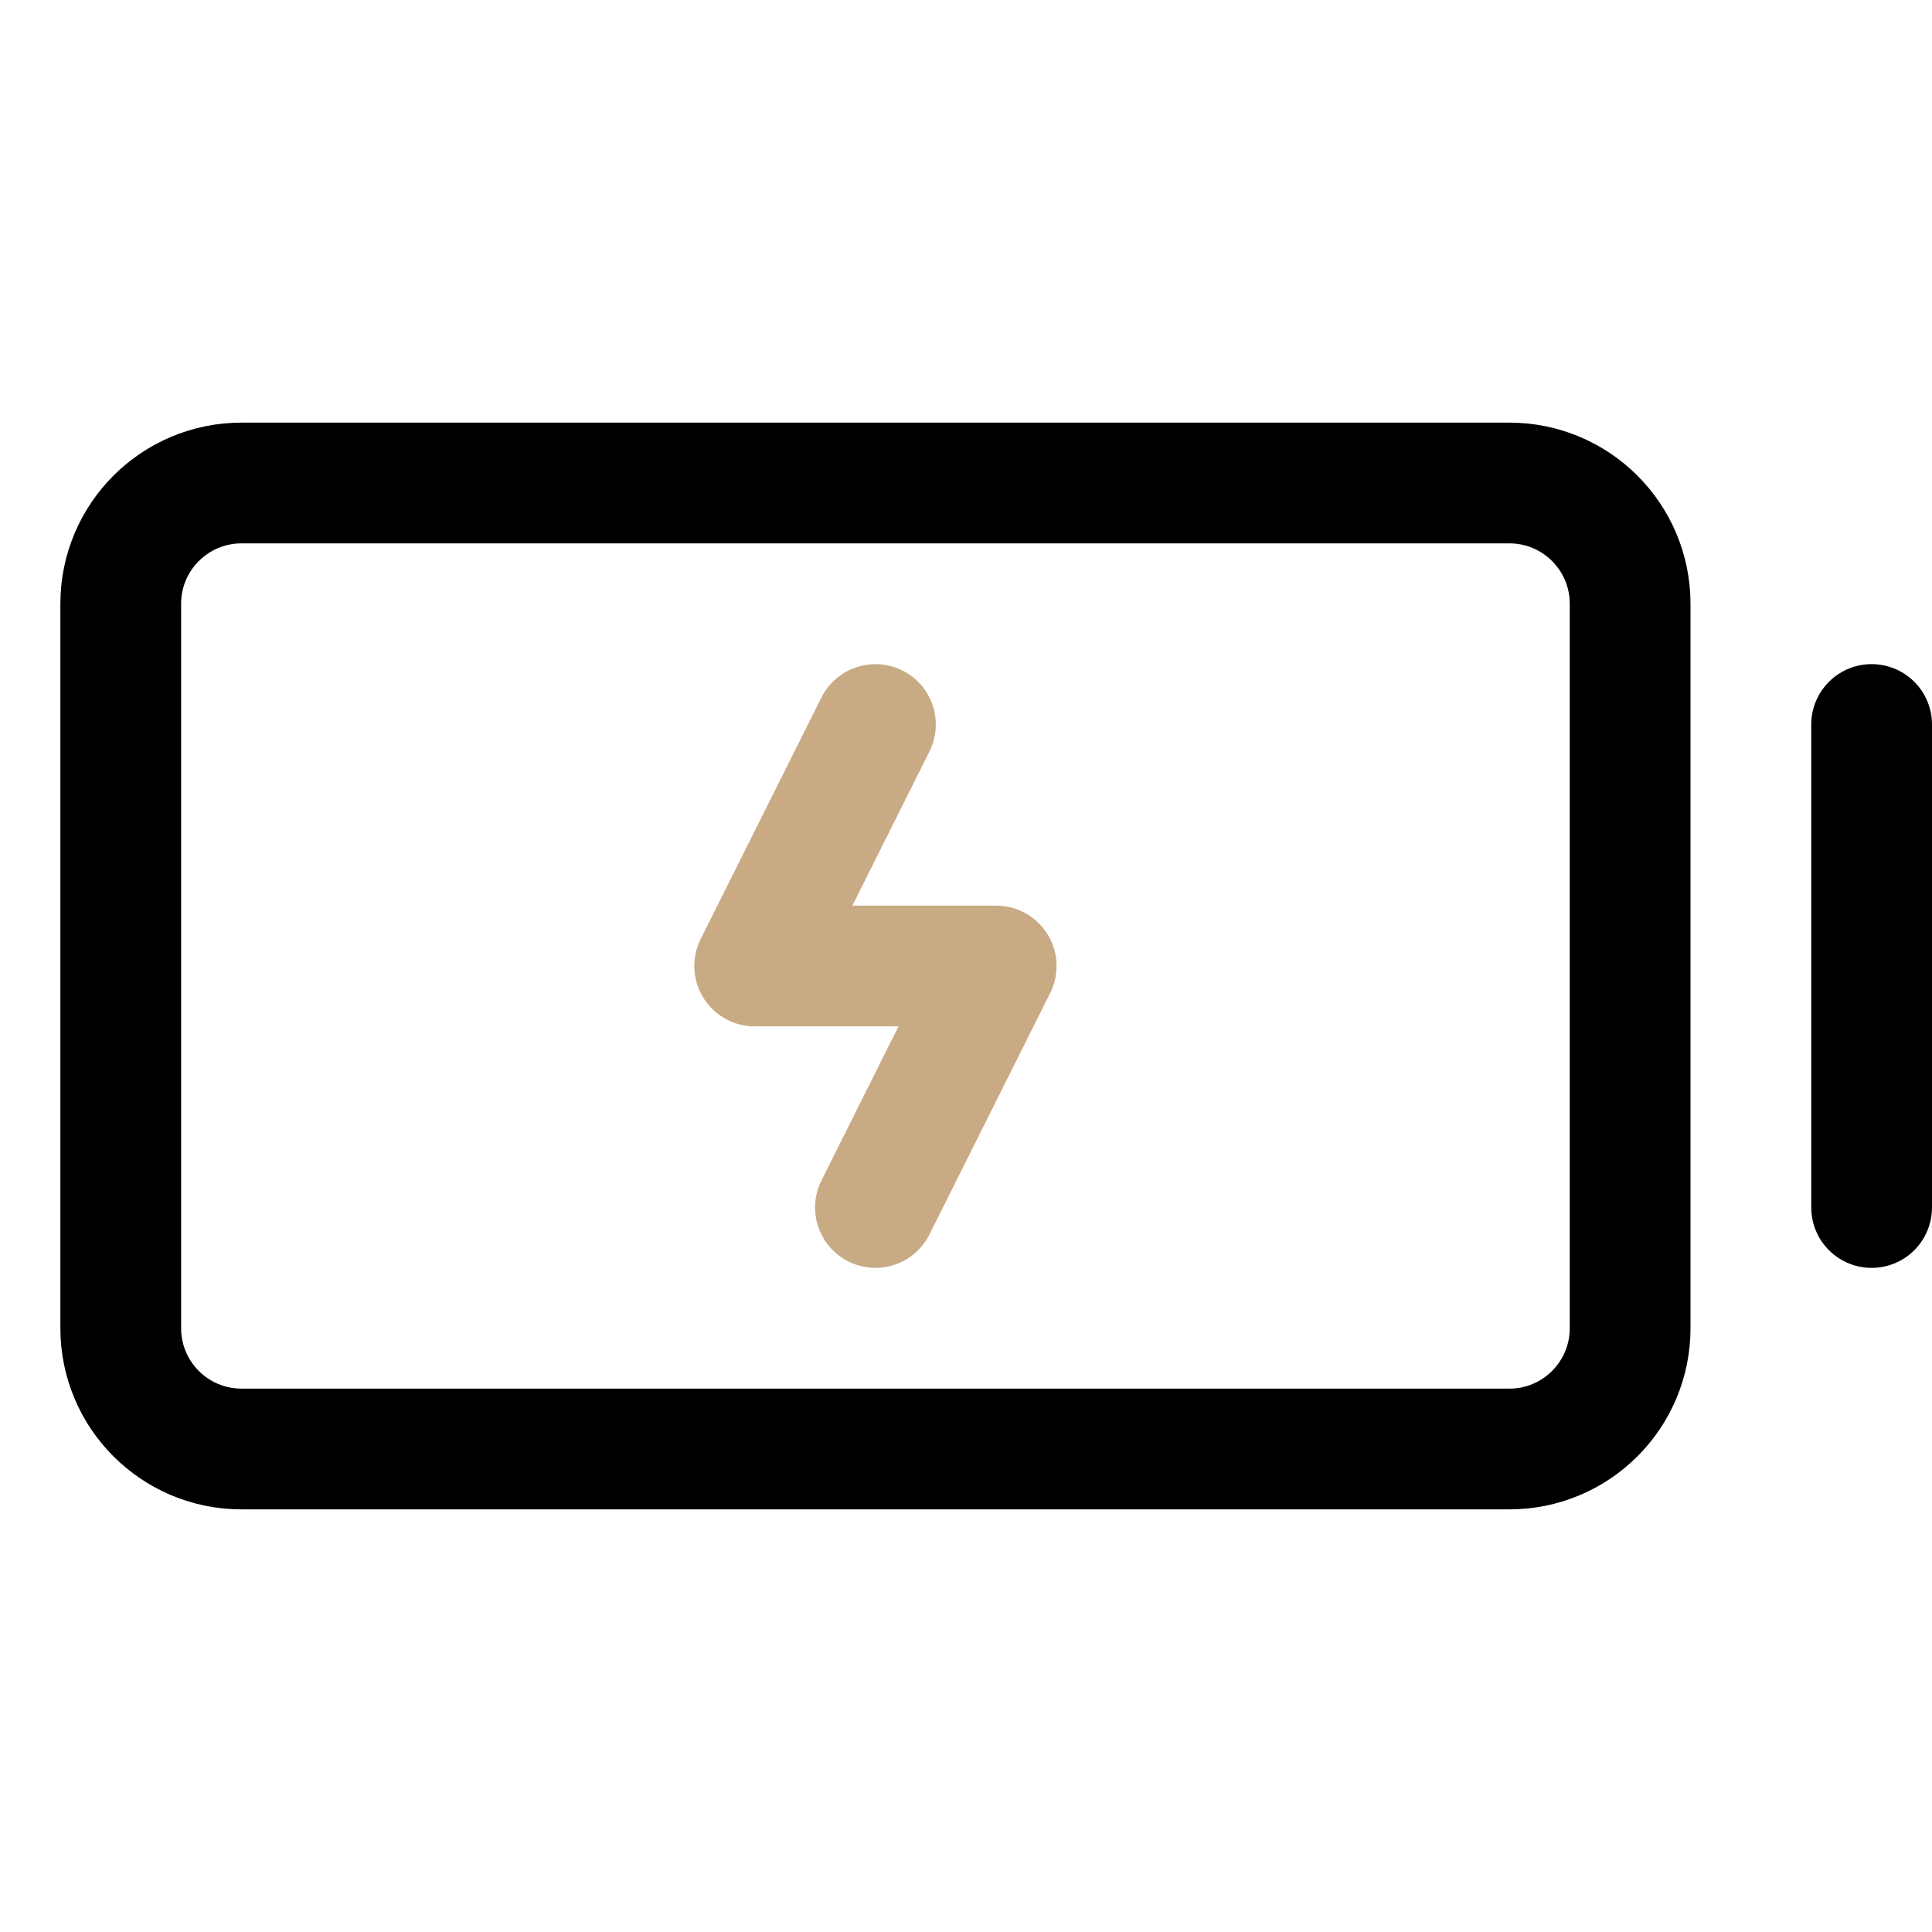
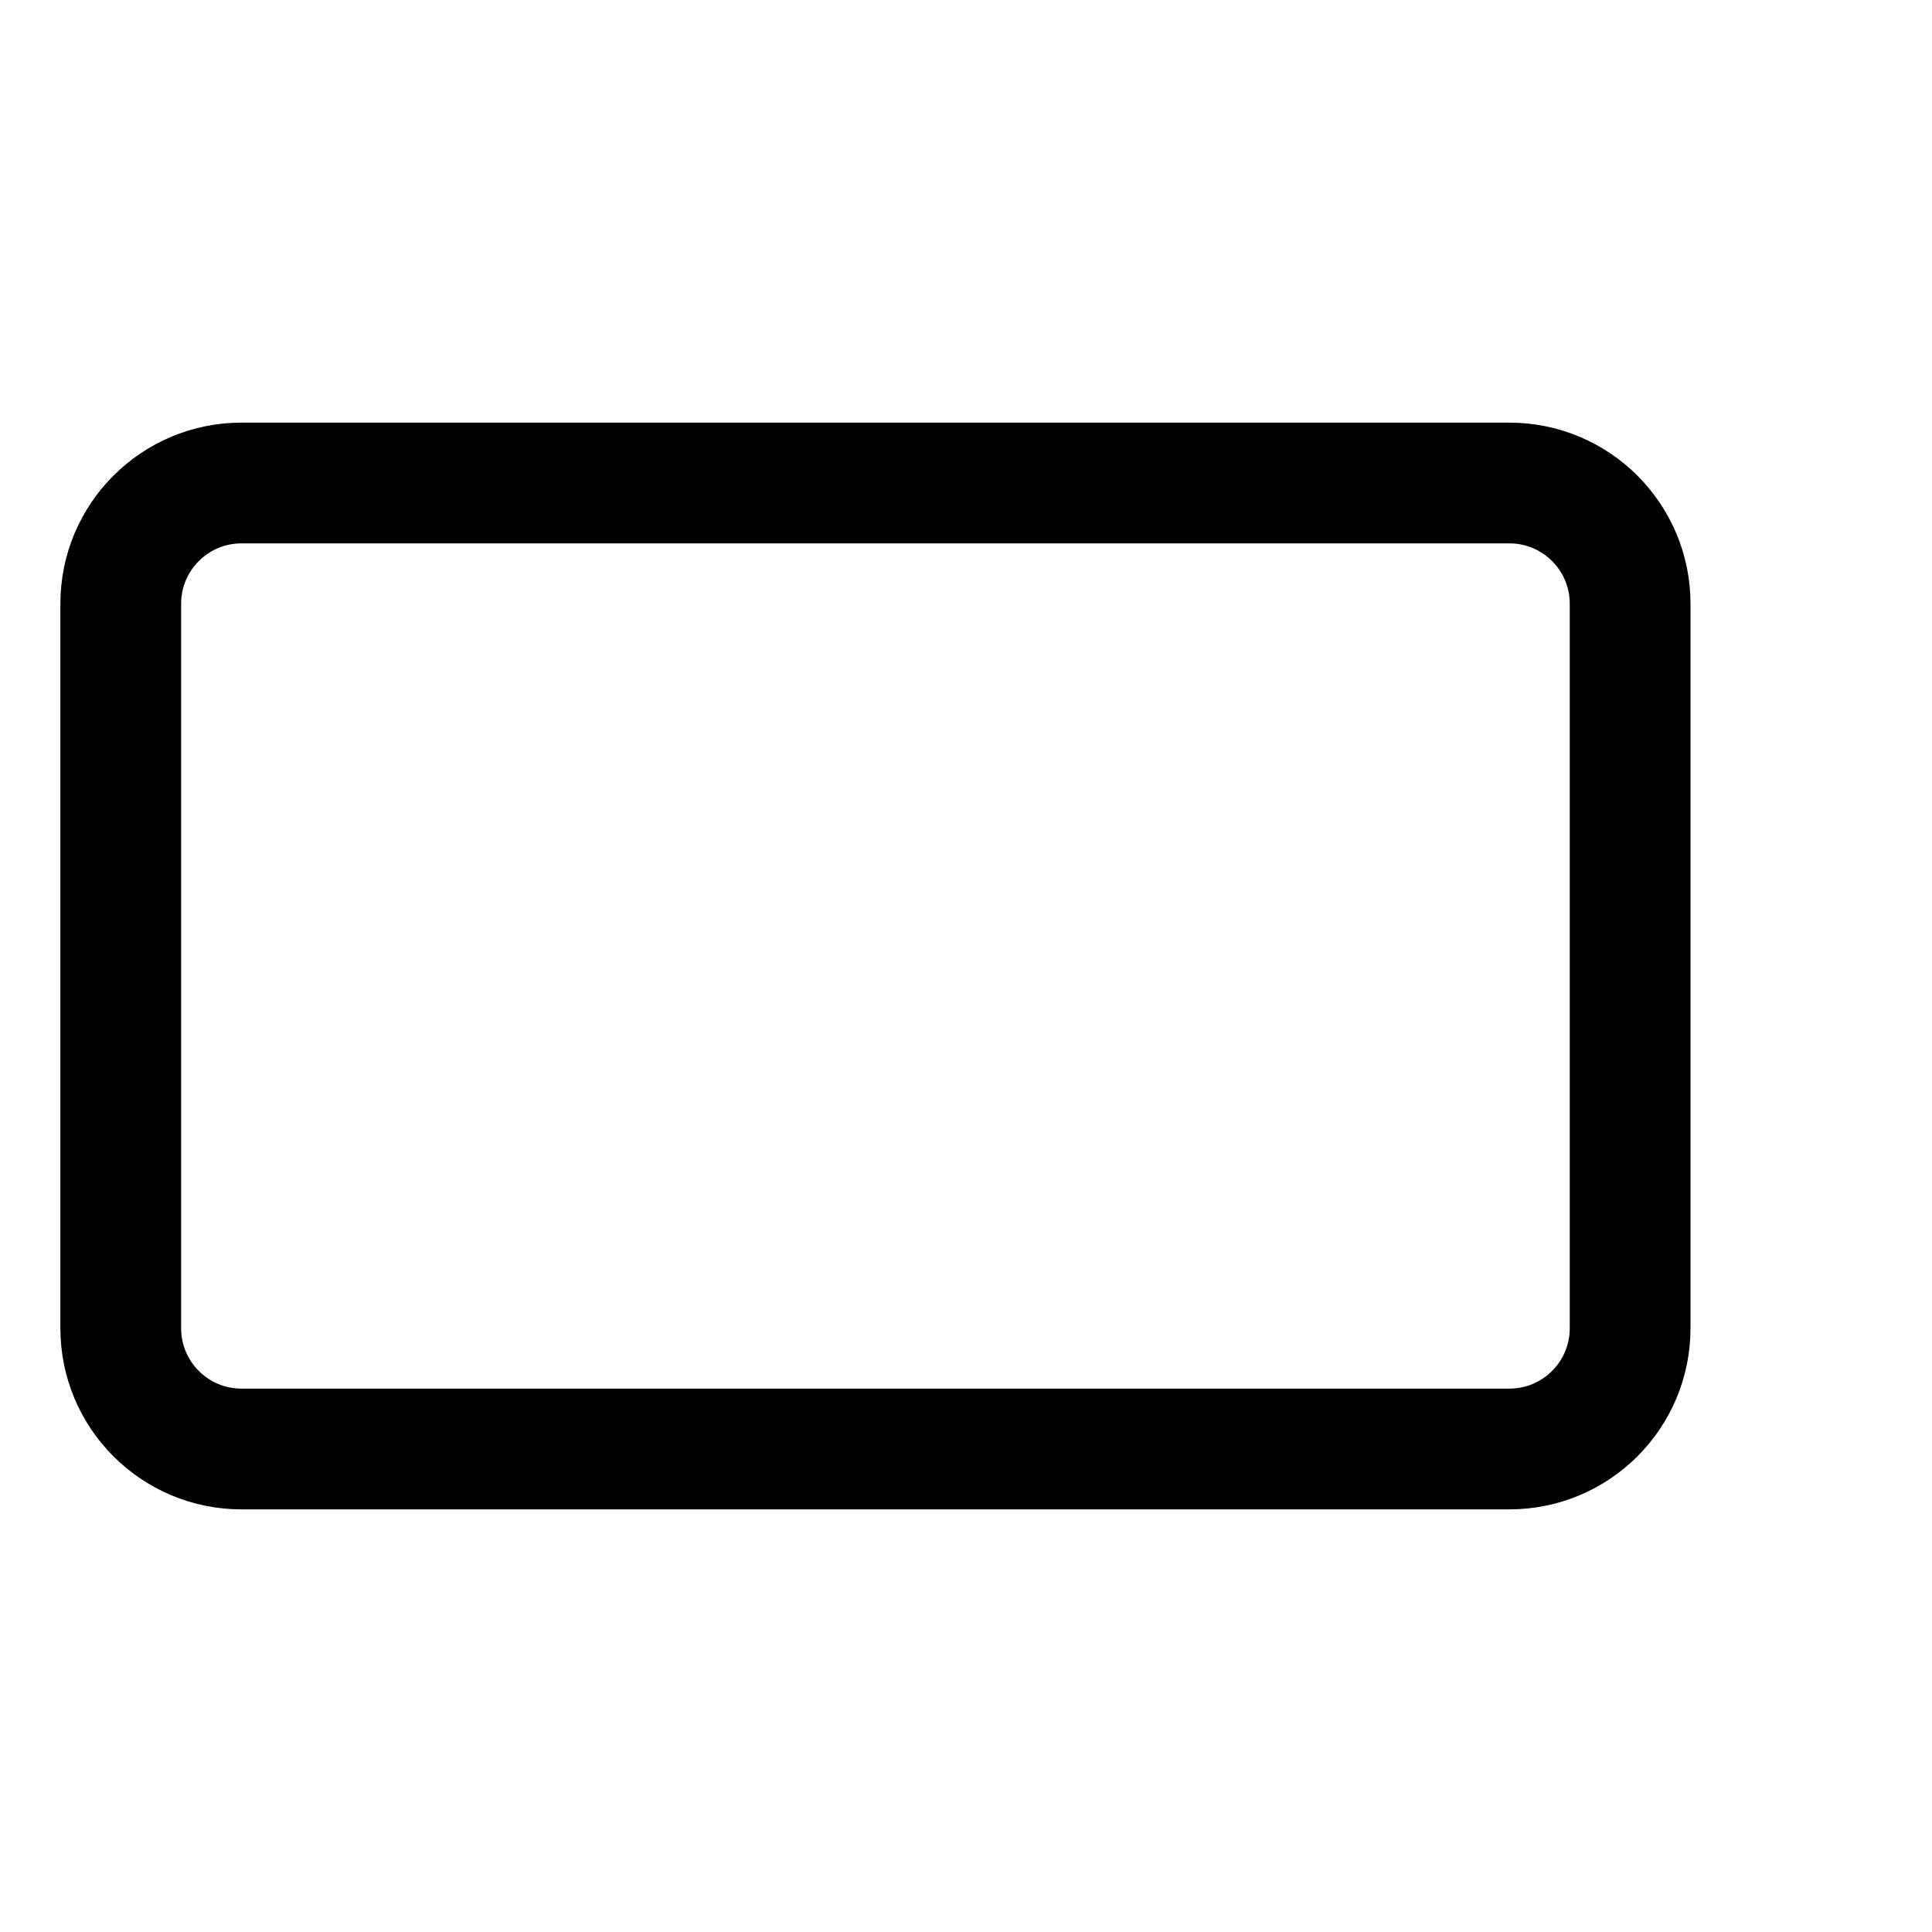
<svg xmlns="http://www.w3.org/2000/svg" width="256" height="256" viewBox="0 0 256 256" fill="none">
  <g clip-path="url(#clip0_552_22)">
    <path d="M200 64H32C23.163 64 16 71.163 16 80V176C16 184.837 23.163 192 32 192H200C208.837 192 216 184.837 216 176V80C216 71.163 208.837 64 200 64Z" stroke="black" stroke-width="16" stroke-linecap="round" stroke-linejoin="round" />
-     <path d="M248 96V160" stroke="black" stroke-width="16" stroke-linecap="round" stroke-linejoin="round" />
-     <path d="M116 160L132 128H100L116 96" stroke="#C8AB85" stroke-width="16" stroke-linecap="round" stroke-linejoin="round" />
  </g>
  <defs>
    <clipPath id="clip0_552_22">
      <rect width="256" height="256" fill="white" />
    </clipPath>
  </defs>
</svg>